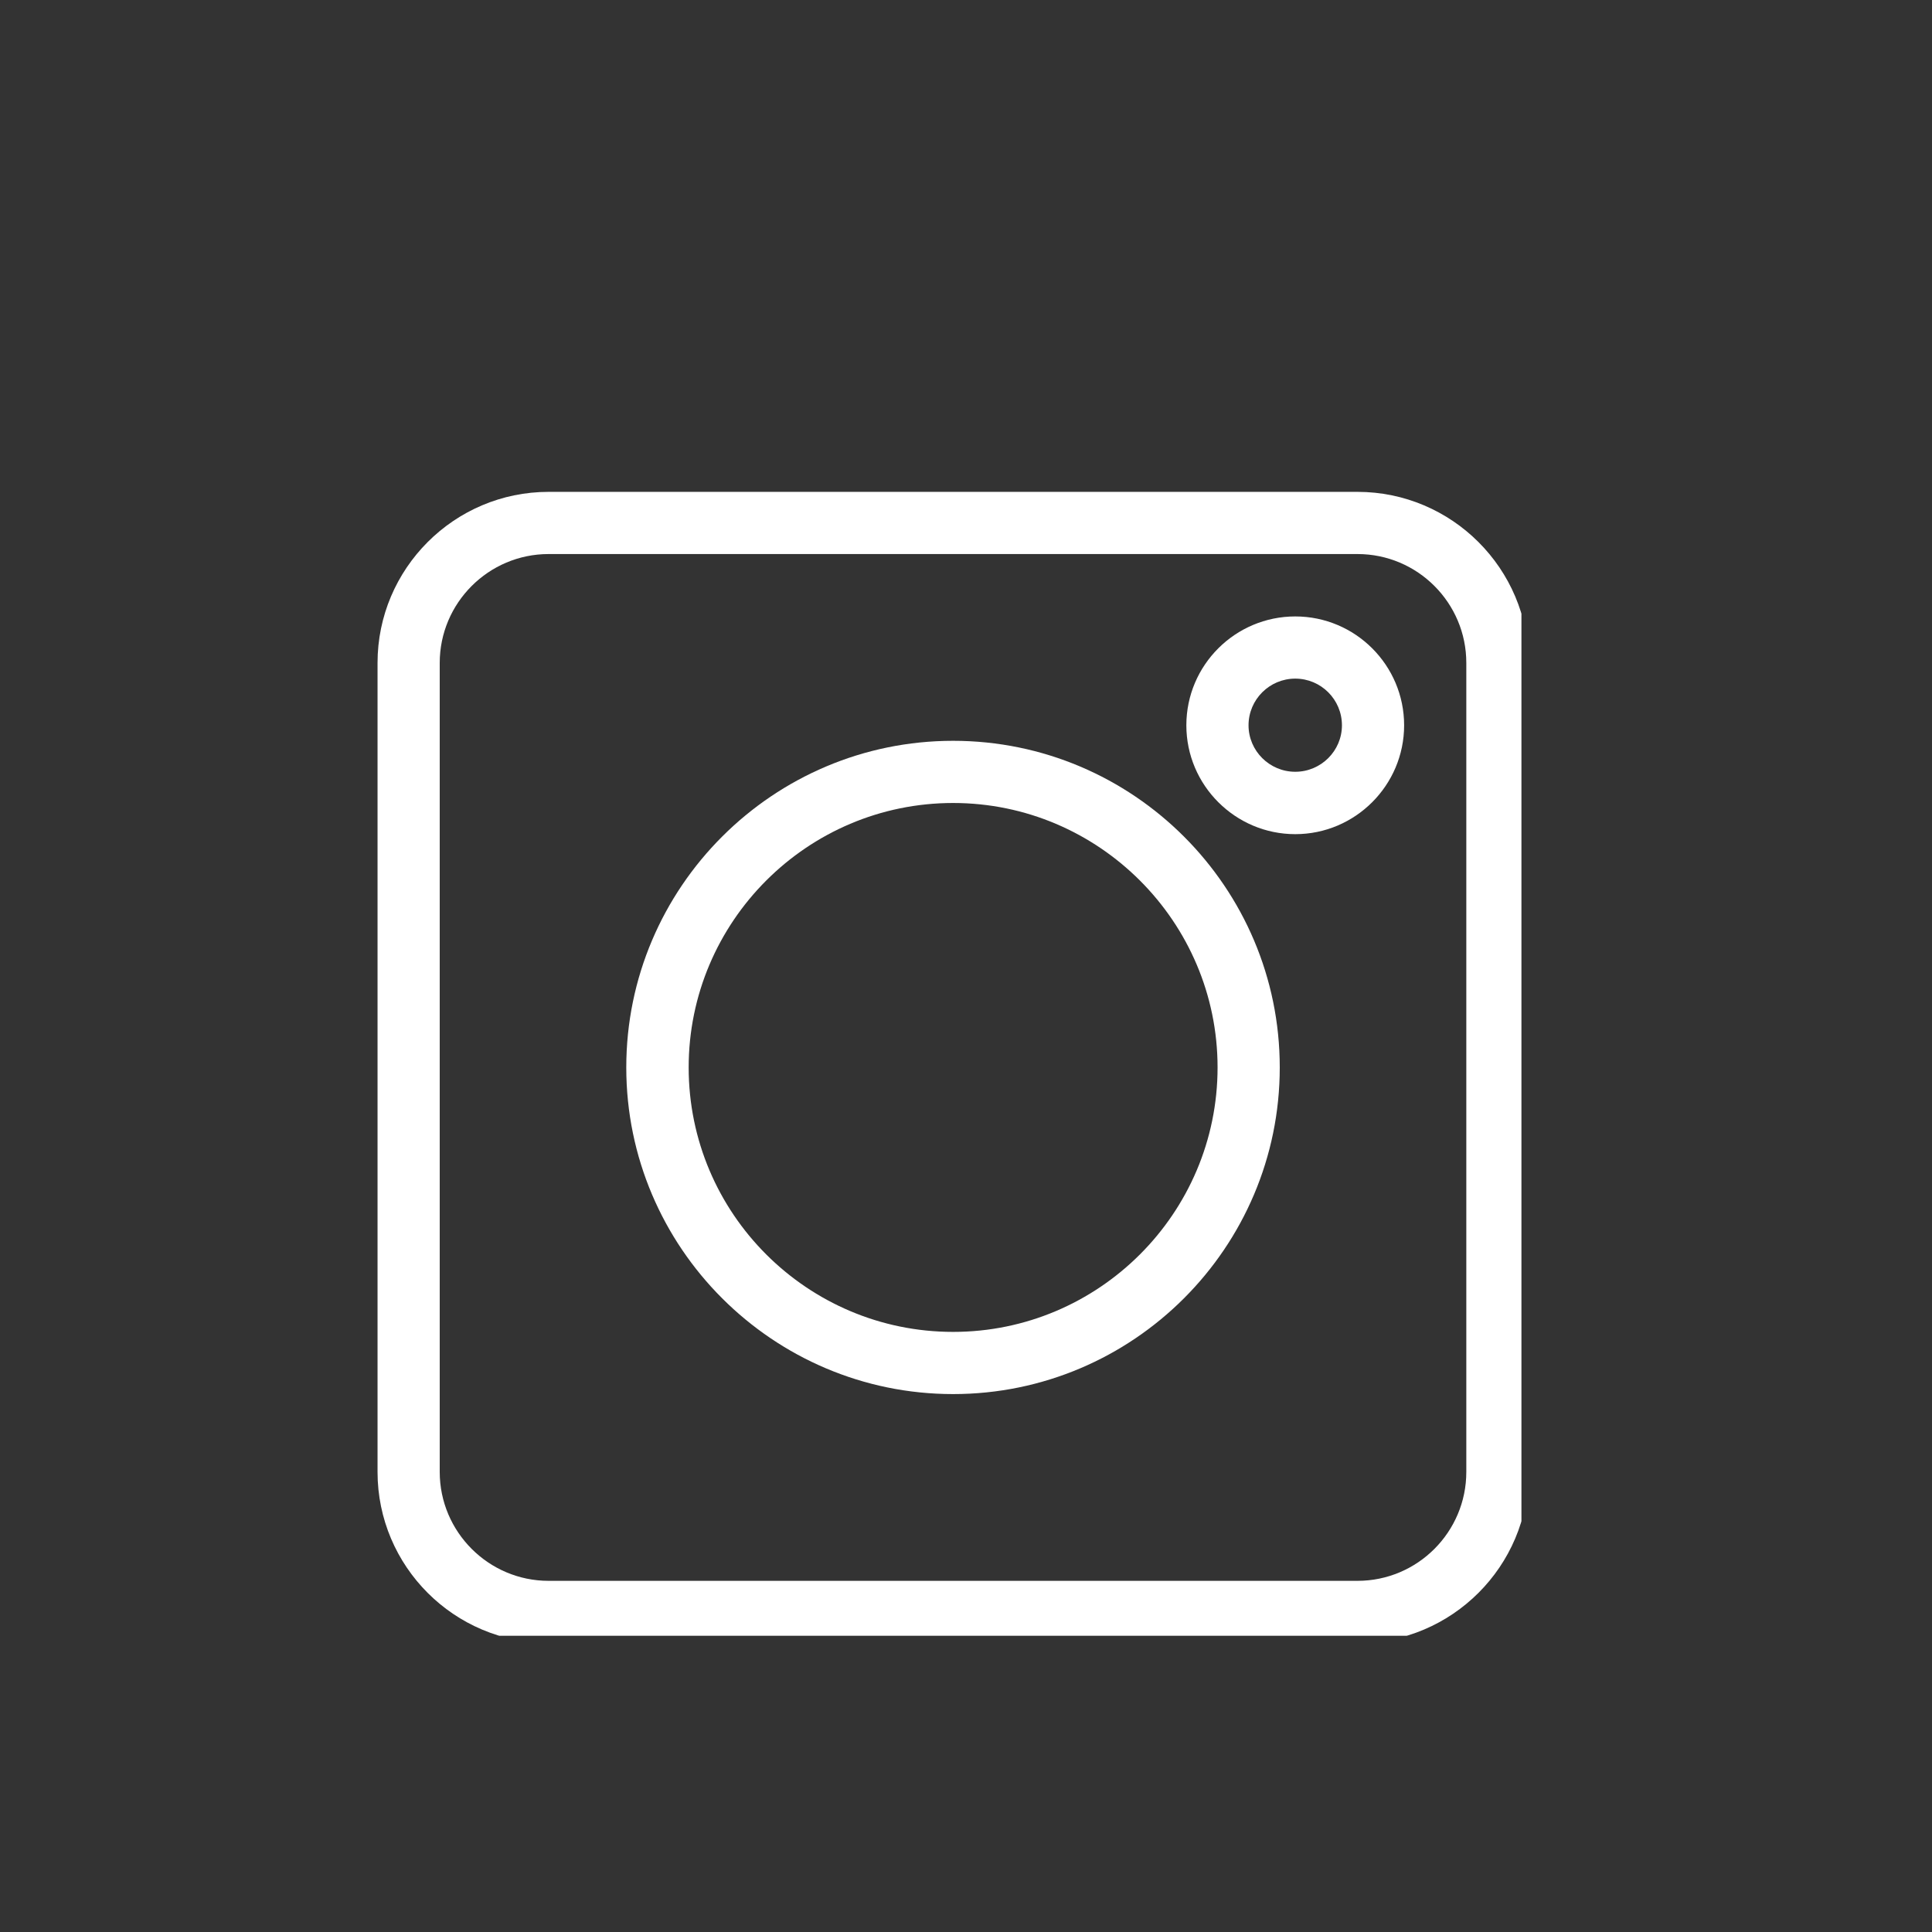
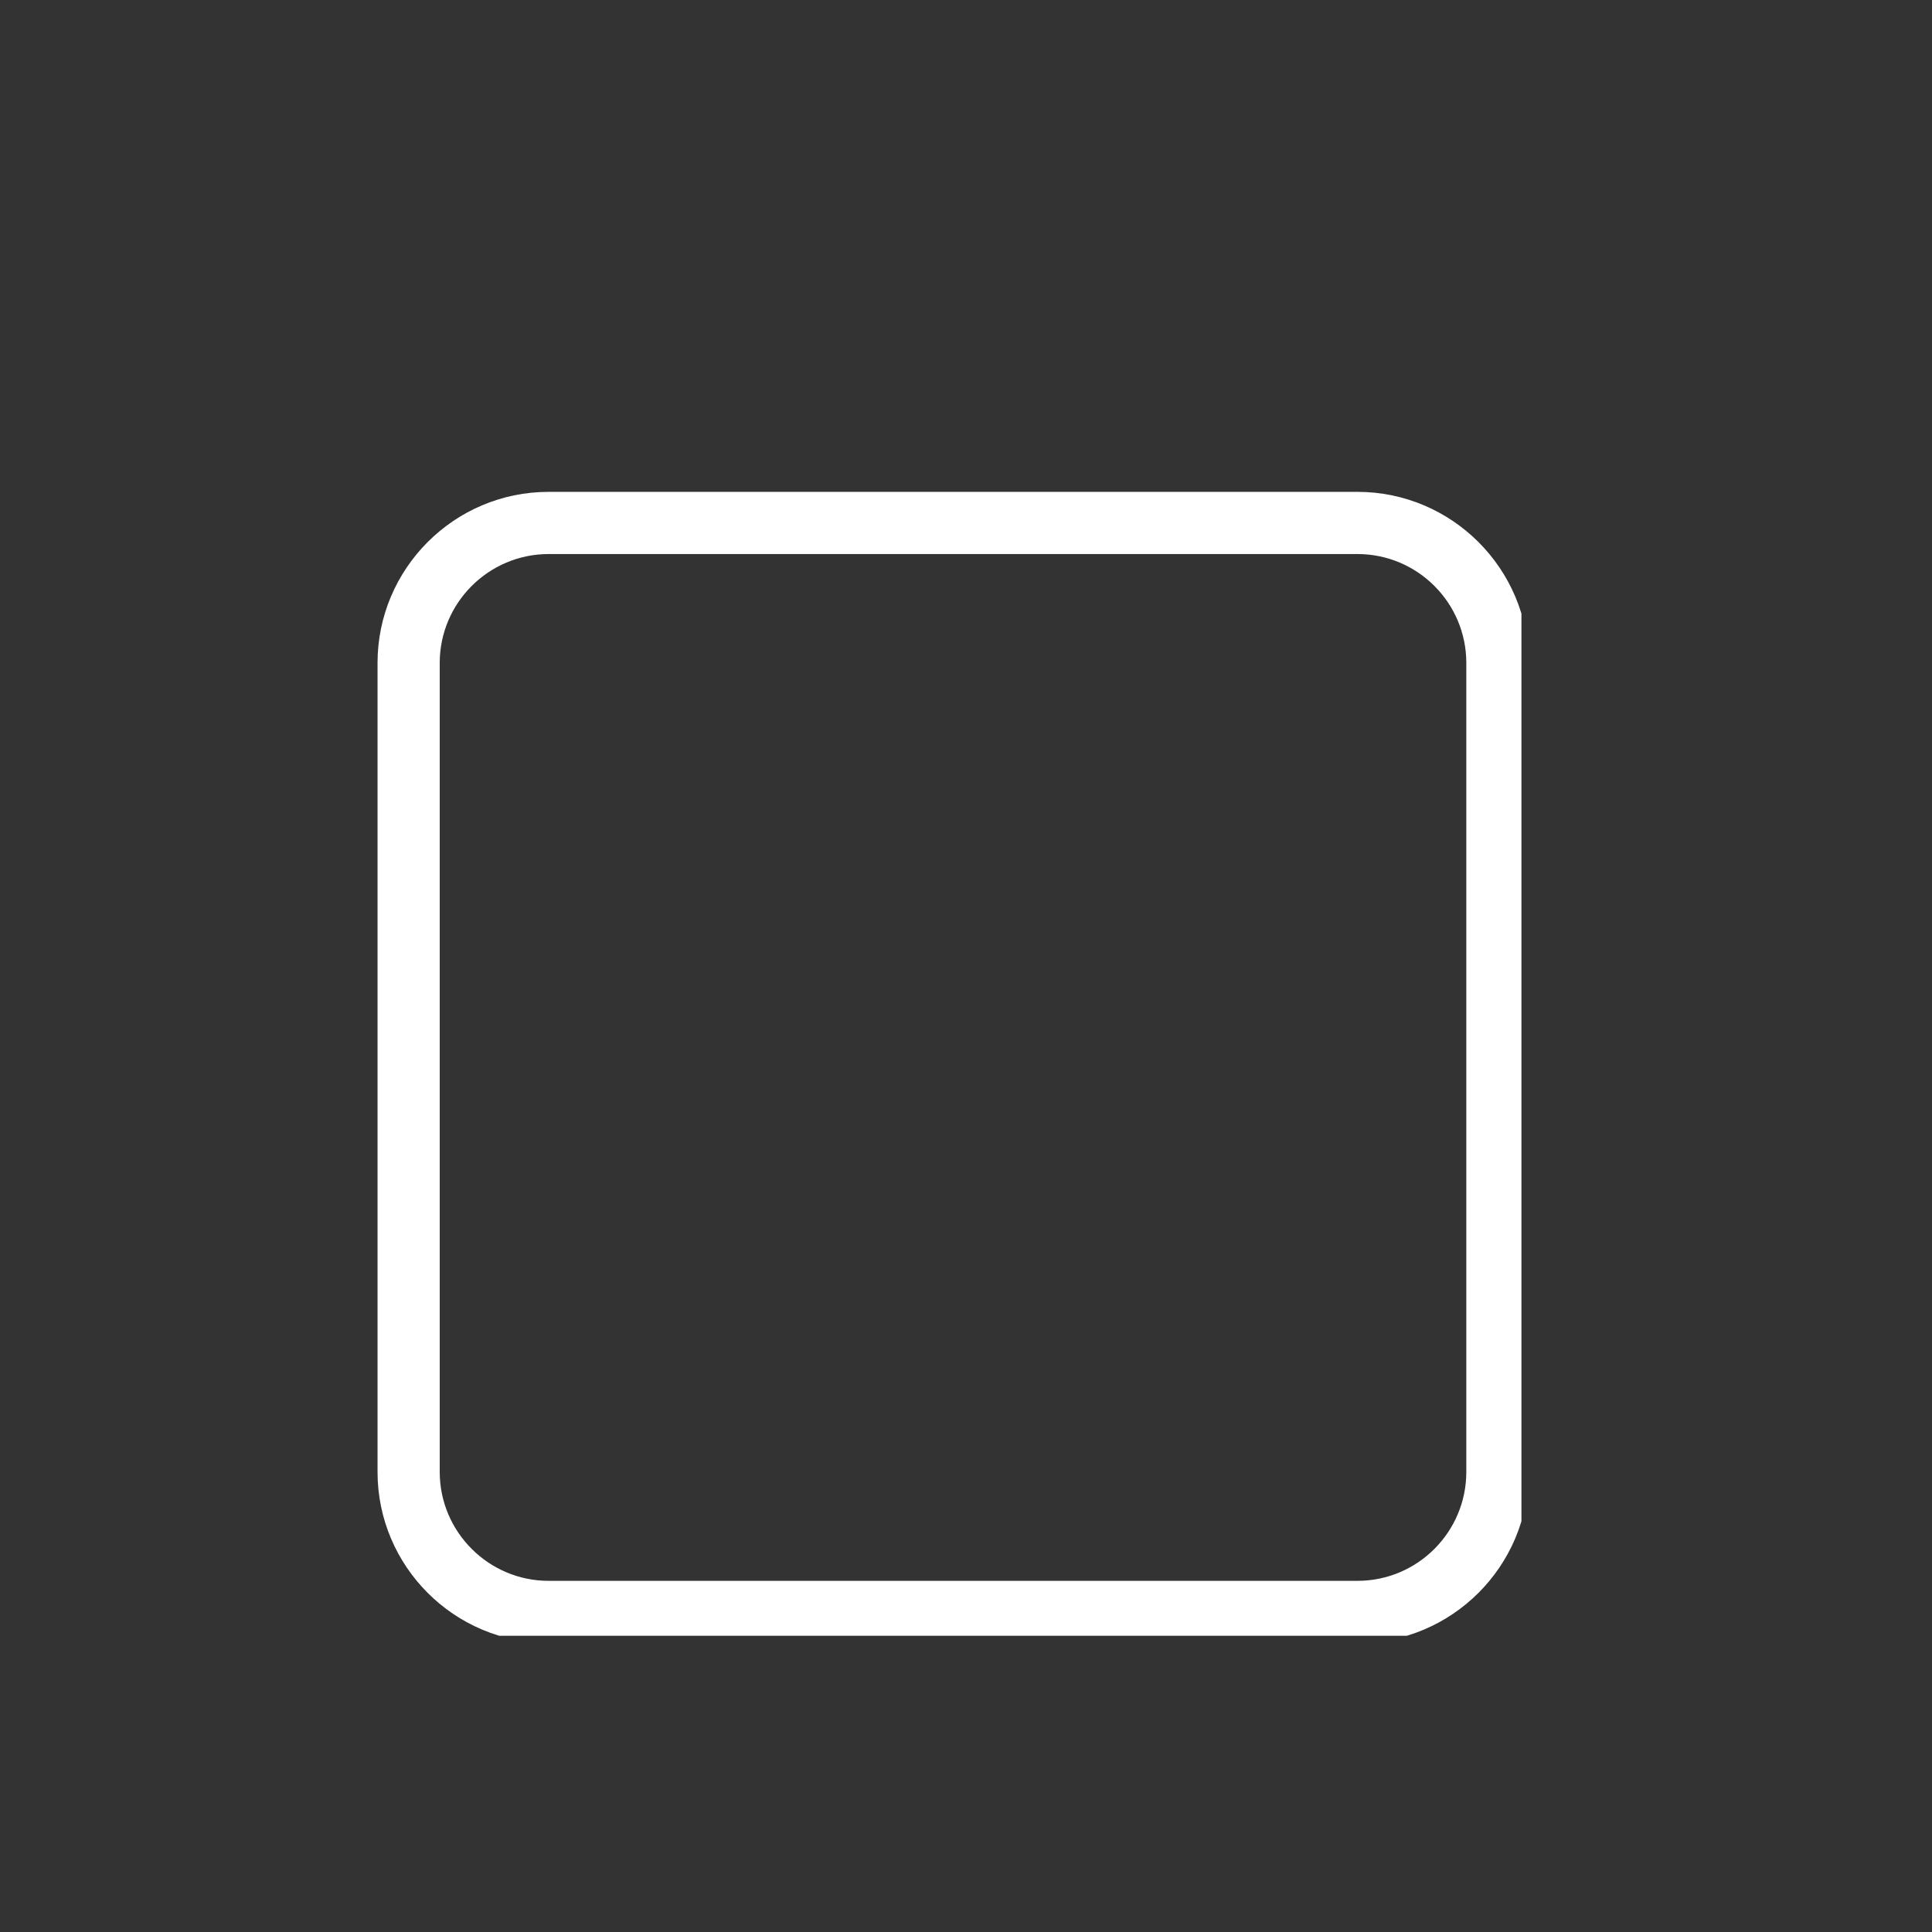
<svg xmlns="http://www.w3.org/2000/svg" width="50" zoomAndPan="magnify" viewBox="0 0 37.5 37.5" height="50" preserveAspectRatio="xMidYMid meet" version="1.0">
  <rect x="0" y="0" width="37.5" height="37.5" fill="#333333" stroke="none" />
  <defs>
    <clipPath id="3c4026861e">
      <path d="M 7.328 9.547 L 29.531 9.547 L 29.531 31.75 L 7.328 31.75 Z M 7.328 9.547 " clip-rule="nonzero" />
    </clipPath>
  </defs>
  <g clip-path="url(#3c4026861e)">
    <path fill="#ffffff" d="M 26.348 31.891 L 10.648 31.891 C 8.816 31.891 7.328 30.402 7.328 28.57 L 7.328 12.867 C 7.328 11.039 8.816 9.547 10.648 9.547 L 26.348 9.547 C 28.18 9.547 29.672 11.039 29.672 12.867 L 29.672 28.57 C 29.672 30.402 28.18 31.891 26.348 31.891 Z M 10.648 10.754 C 9.484 10.754 8.535 11.703 8.535 12.867 L 8.535 28.57 C 8.535 29.734 9.484 30.684 10.648 30.684 L 26.348 30.684 C 27.516 30.684 28.461 29.734 28.461 28.57 L 28.461 12.867 C 28.461 11.703 27.516 10.754 26.348 10.754 Z M 10.648 10.754 " fill-opacity="1" fill-rule="nonzero" />
  </g>
-   <path fill="#ffffff" d="M 18.5 27.059 C 15.004 27.059 12.156 24.215 12.156 20.719 C 12.156 17.223 15.004 14.379 18.5 14.379 C 21.996 14.379 24.84 17.223 24.84 20.719 C 24.84 24.215 21.996 27.059 18.5 27.059 Z M 18.5 15.586 C 15.668 15.586 13.367 17.891 13.367 20.719 C 13.367 23.551 15.668 25.852 18.5 25.852 C 21.328 25.852 23.633 23.551 23.633 20.719 C 23.633 17.891 21.328 15.586 18.5 15.586 Z M 18.5 15.586 " fill-opacity="1" fill-rule="nonzero" />
-   <path fill="#ffffff" d="M 25.141 16.191 C 23.977 16.191 23.027 15.242 23.027 14.078 C 23.027 12.91 23.977 11.965 25.141 11.965 C 26.305 11.965 27.254 12.91 27.254 14.078 C 27.254 15.242 26.305 16.191 25.141 16.191 Z M 25.141 13.172 C 24.641 13.172 24.234 13.578 24.234 14.078 C 24.234 14.574 24.641 14.98 25.141 14.98 C 25.641 14.98 26.047 14.574 26.047 14.078 C 26.047 13.578 25.641 13.172 25.141 13.172 Z M 25.141 13.172 " fill-opacity="1" fill-rule="nonzero" />
</svg>